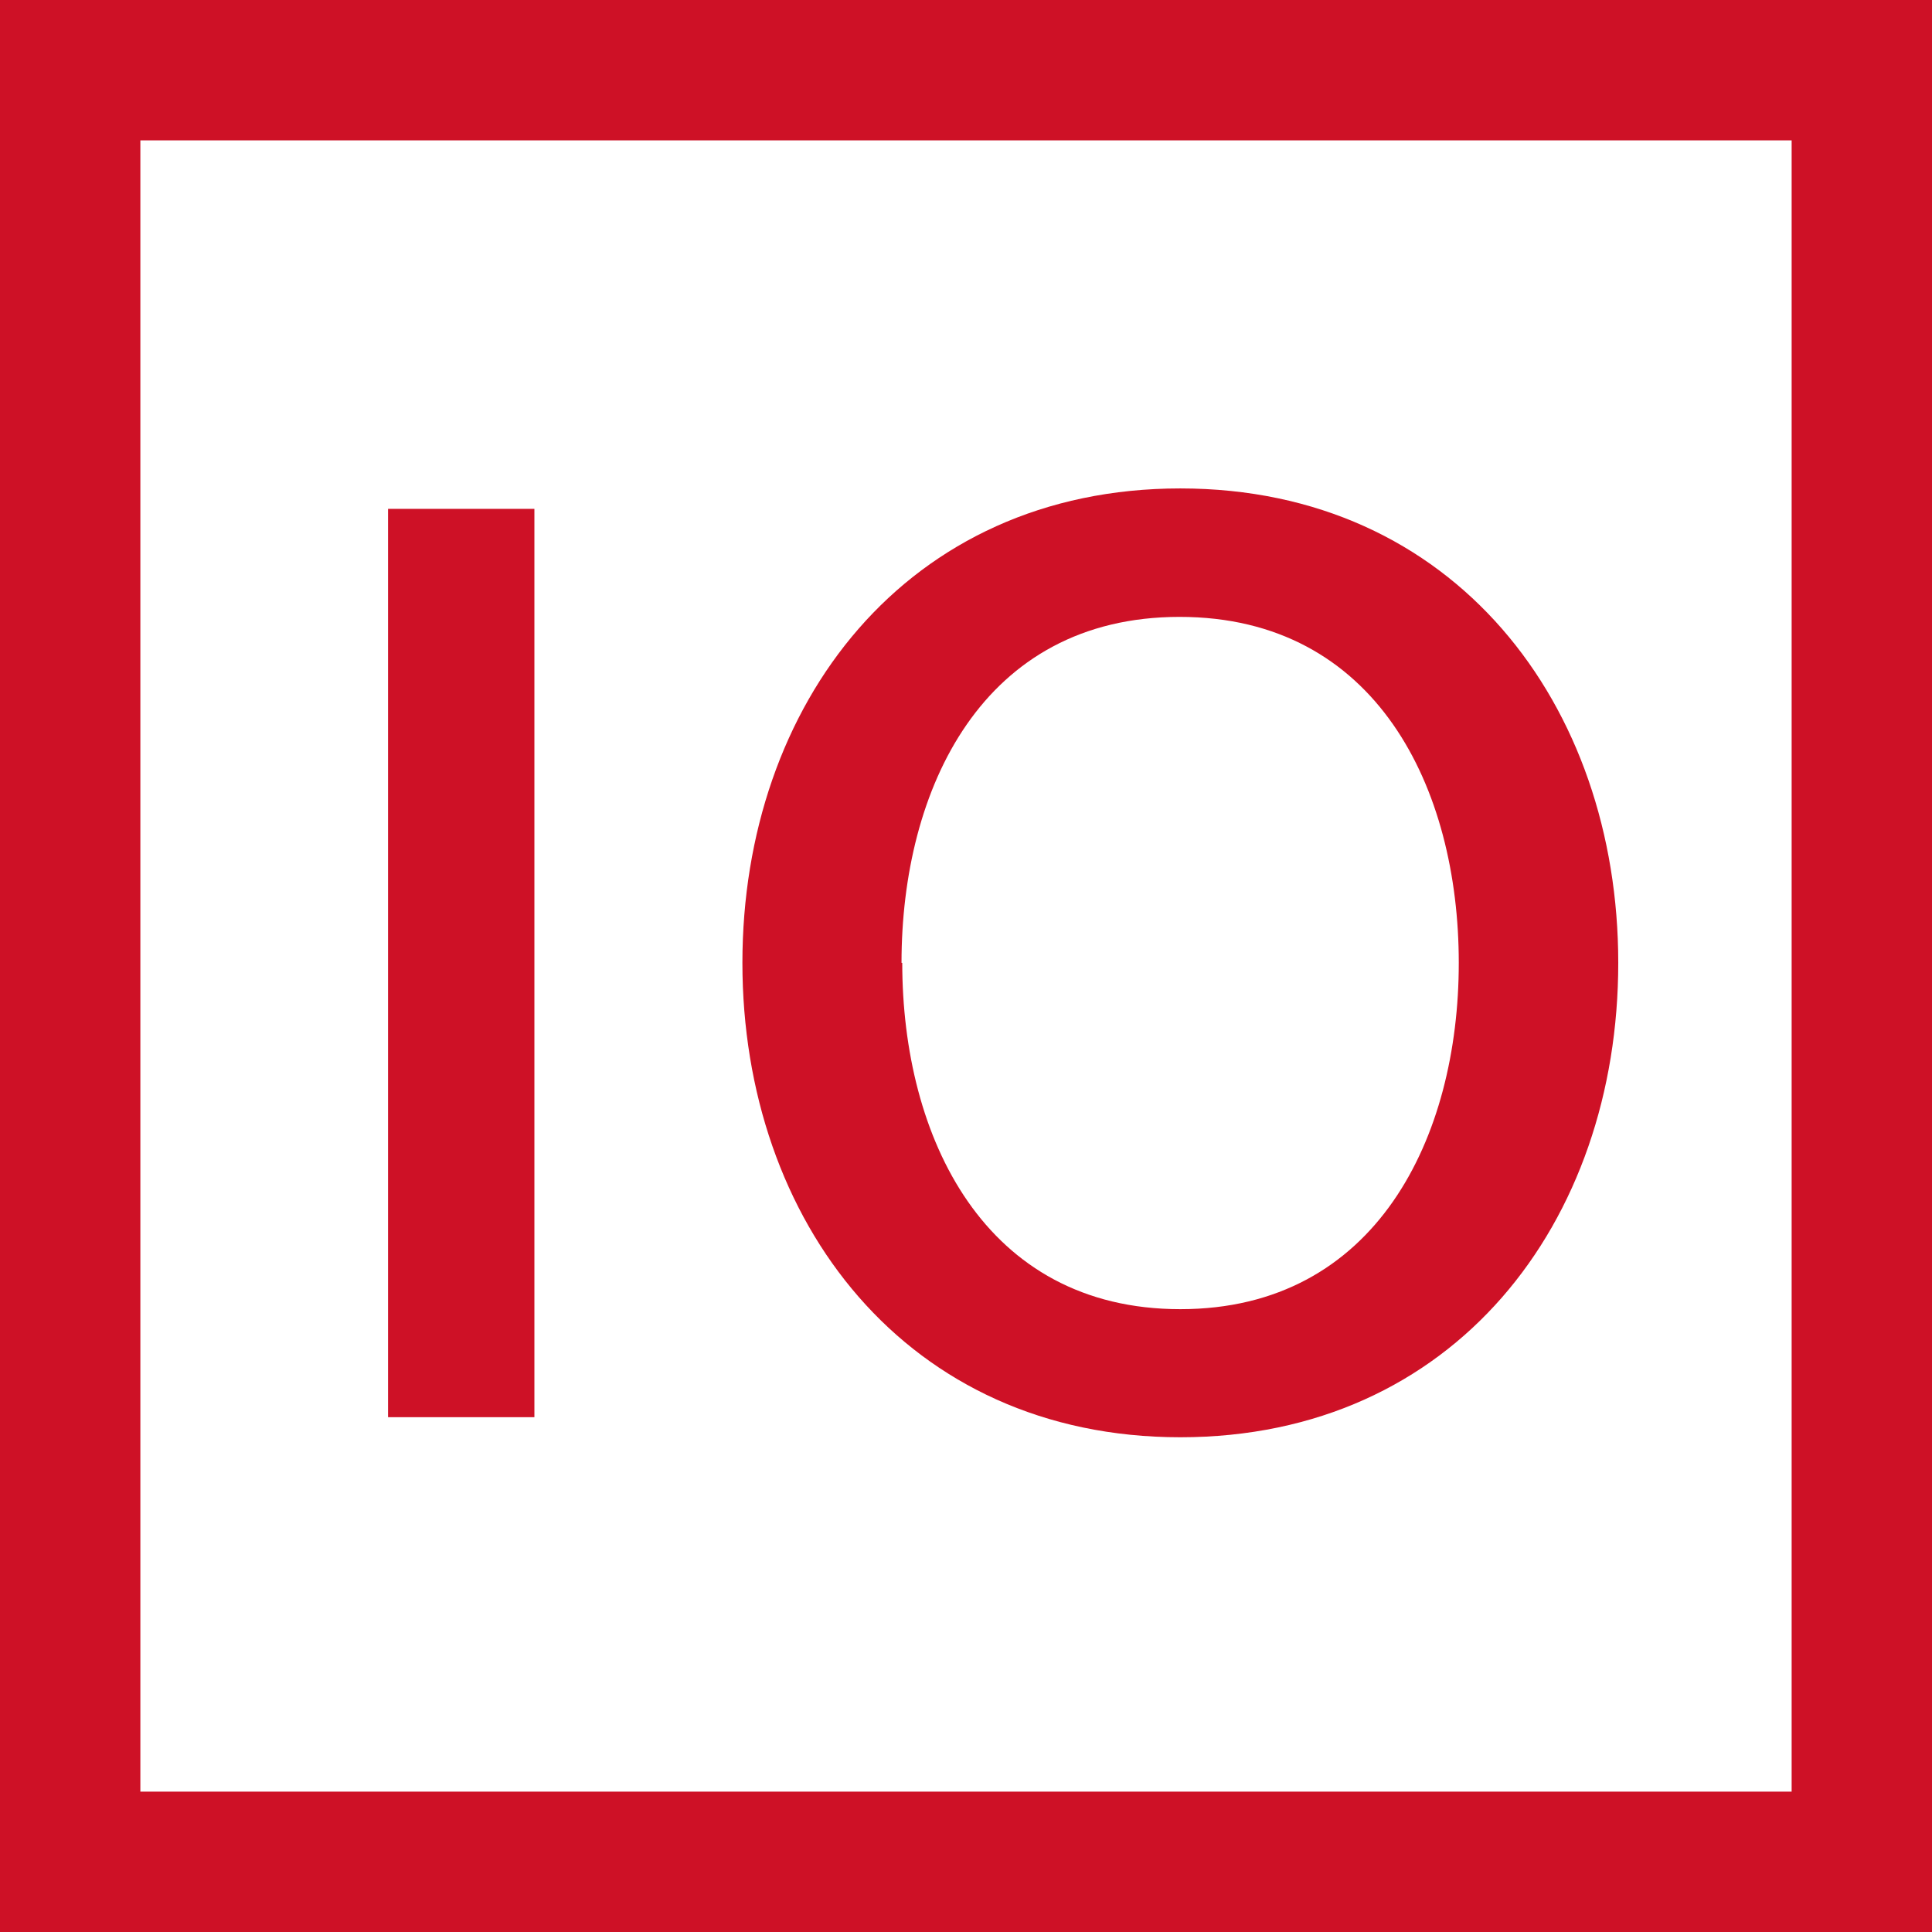
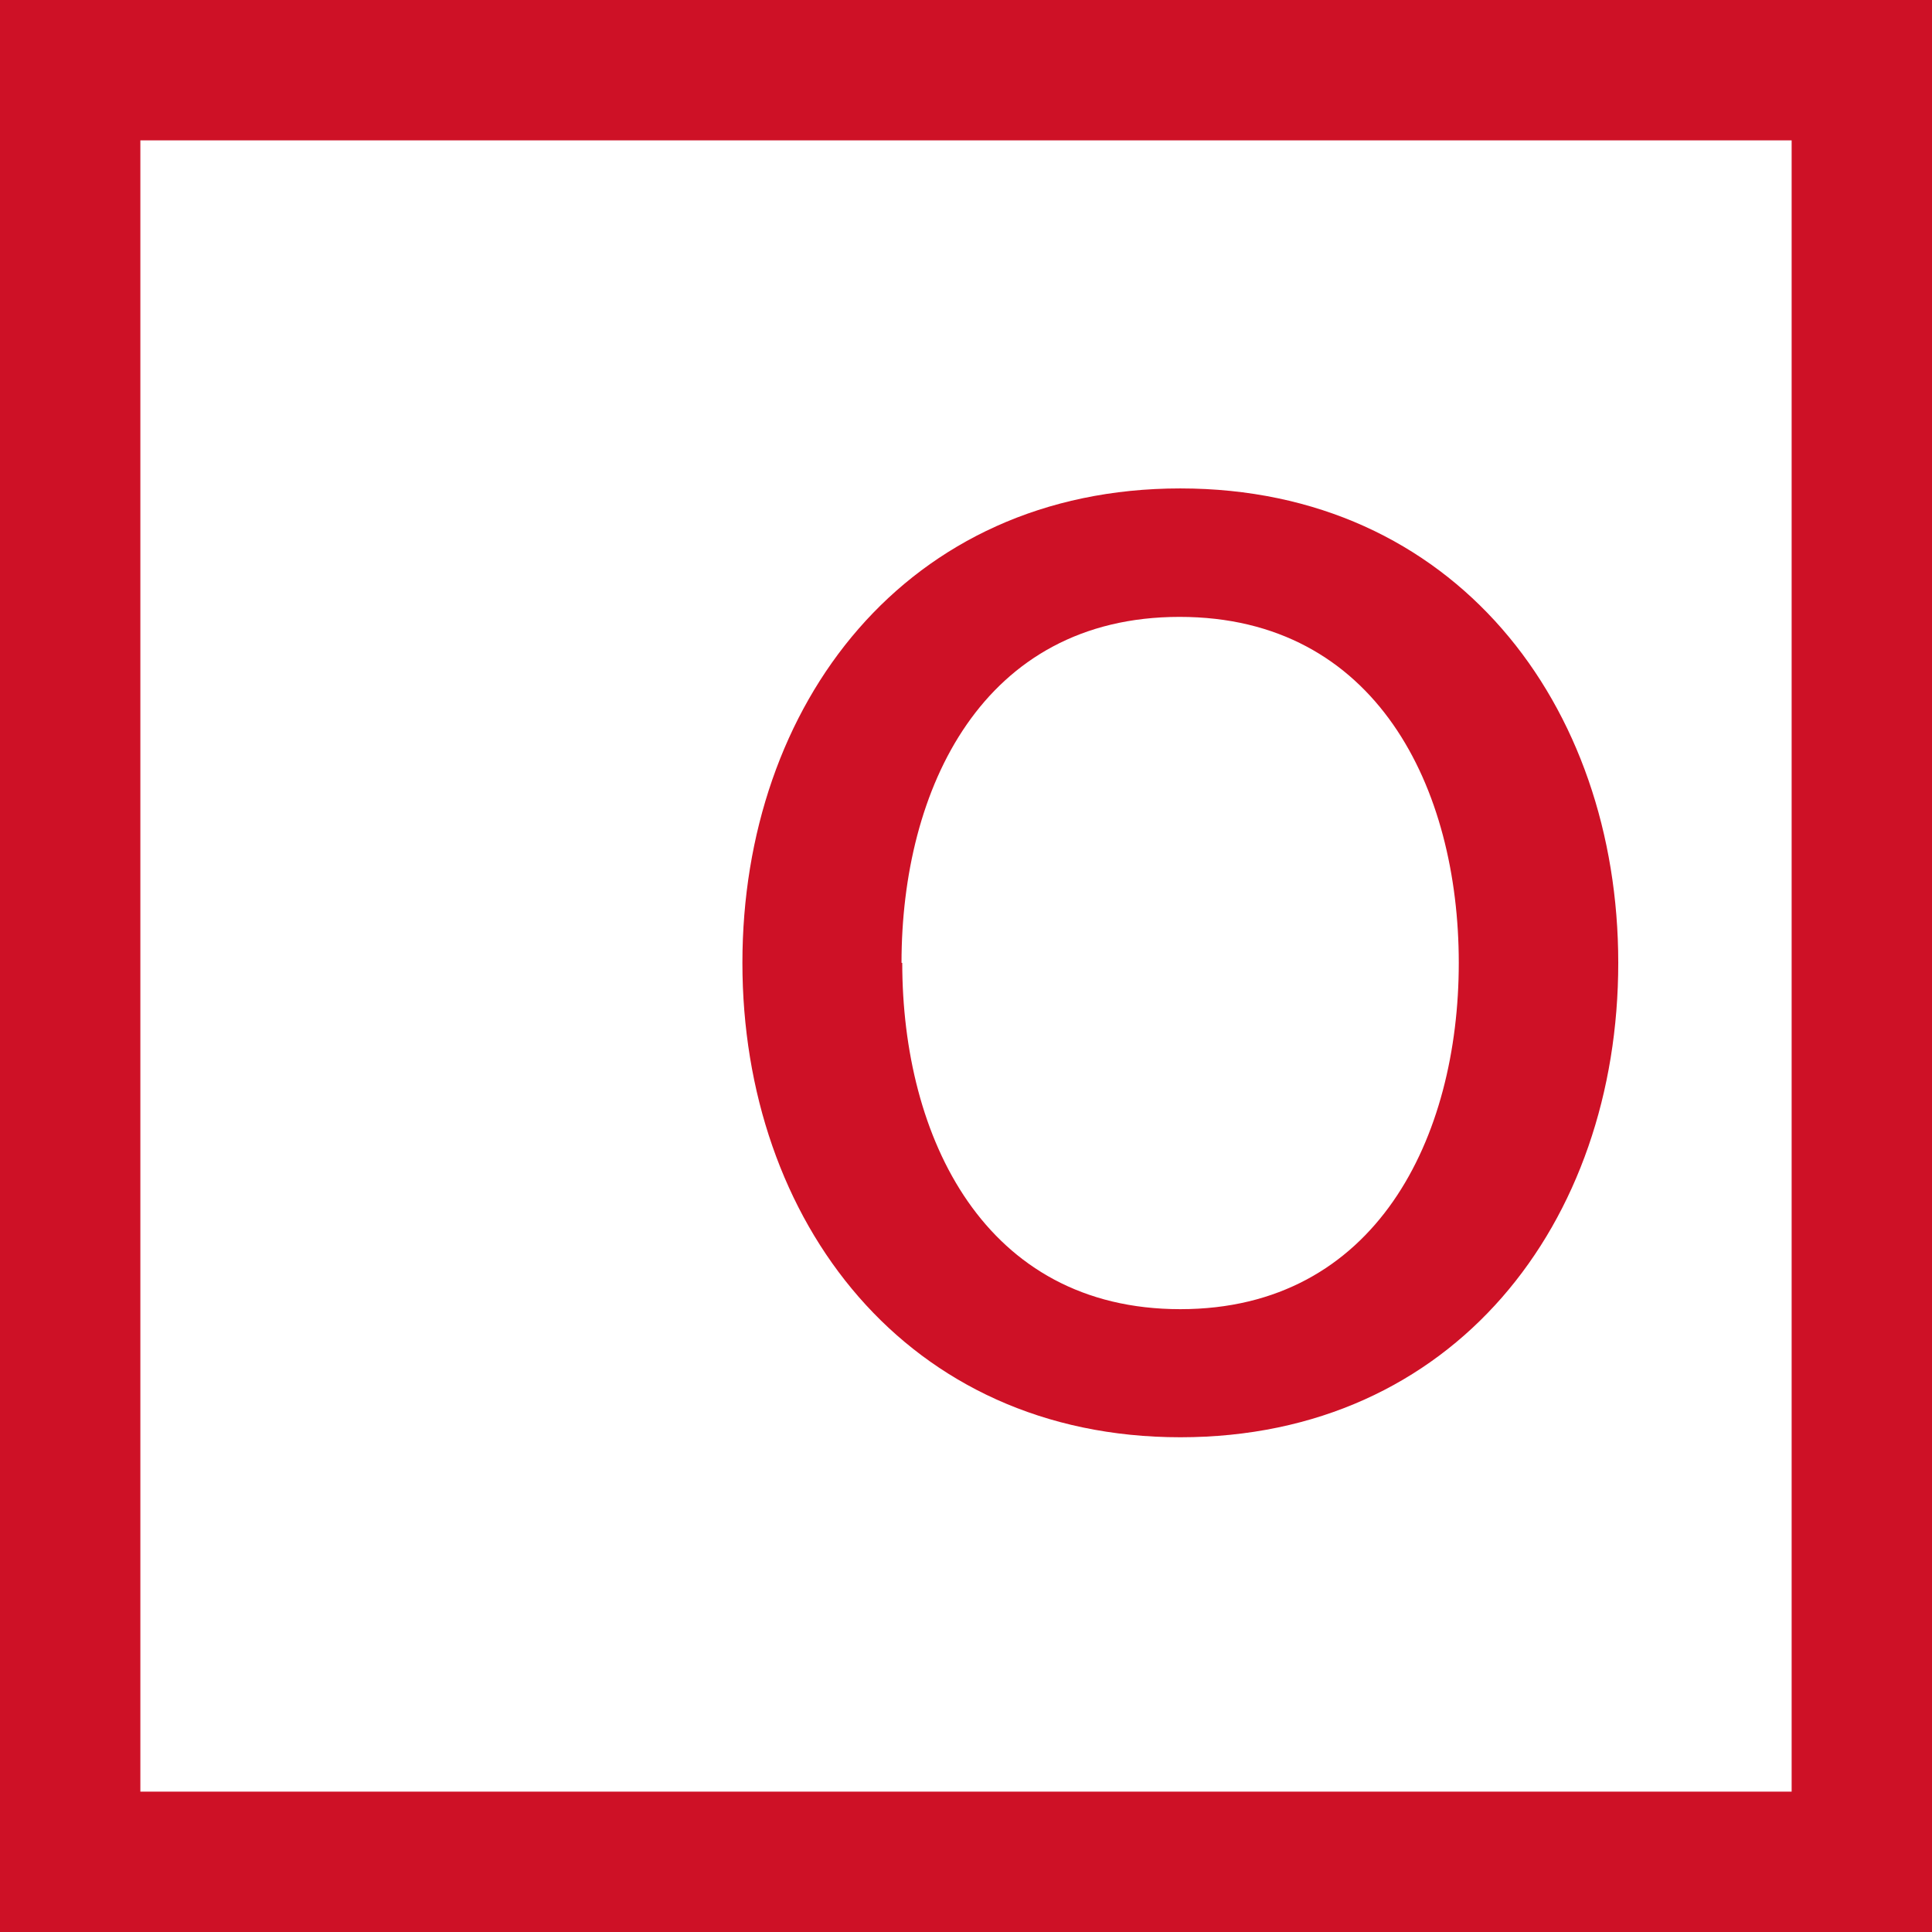
<svg xmlns="http://www.w3.org/2000/svg" width="234" height="234" viewBox="0 0 234 234" fill="none">
-   <path d="M64.725 61.632H47V171.647H64.725V61.632Z" fill="#CE1126" />
  <path d="M109.279 116.618C109.279 137.745 119.224 158.564 142.959 158.564C166.695 158.564 176.684 137.745 176.684 116.618C176.684 95.49 166.739 74.716 142.871 74.716C119.003 74.716 109.19 95.534 109.19 116.618H109.279ZM196 116.618C196 148.088 176.11 174.078 142.959 174.078C109.809 174.078 89.919 147.912 89.919 116.618C89.919 85.324 109.765 59.157 142.959 59.157C176.154 59.157 196 85.368 196 116.618Z" fill="#CE1126" />
  <path fill-rule="evenodd" clip-rule="evenodd" d="M217 17H17V217H217V17ZM0 0V234H234V0H0Z" fill="#CE1126" />
</svg>